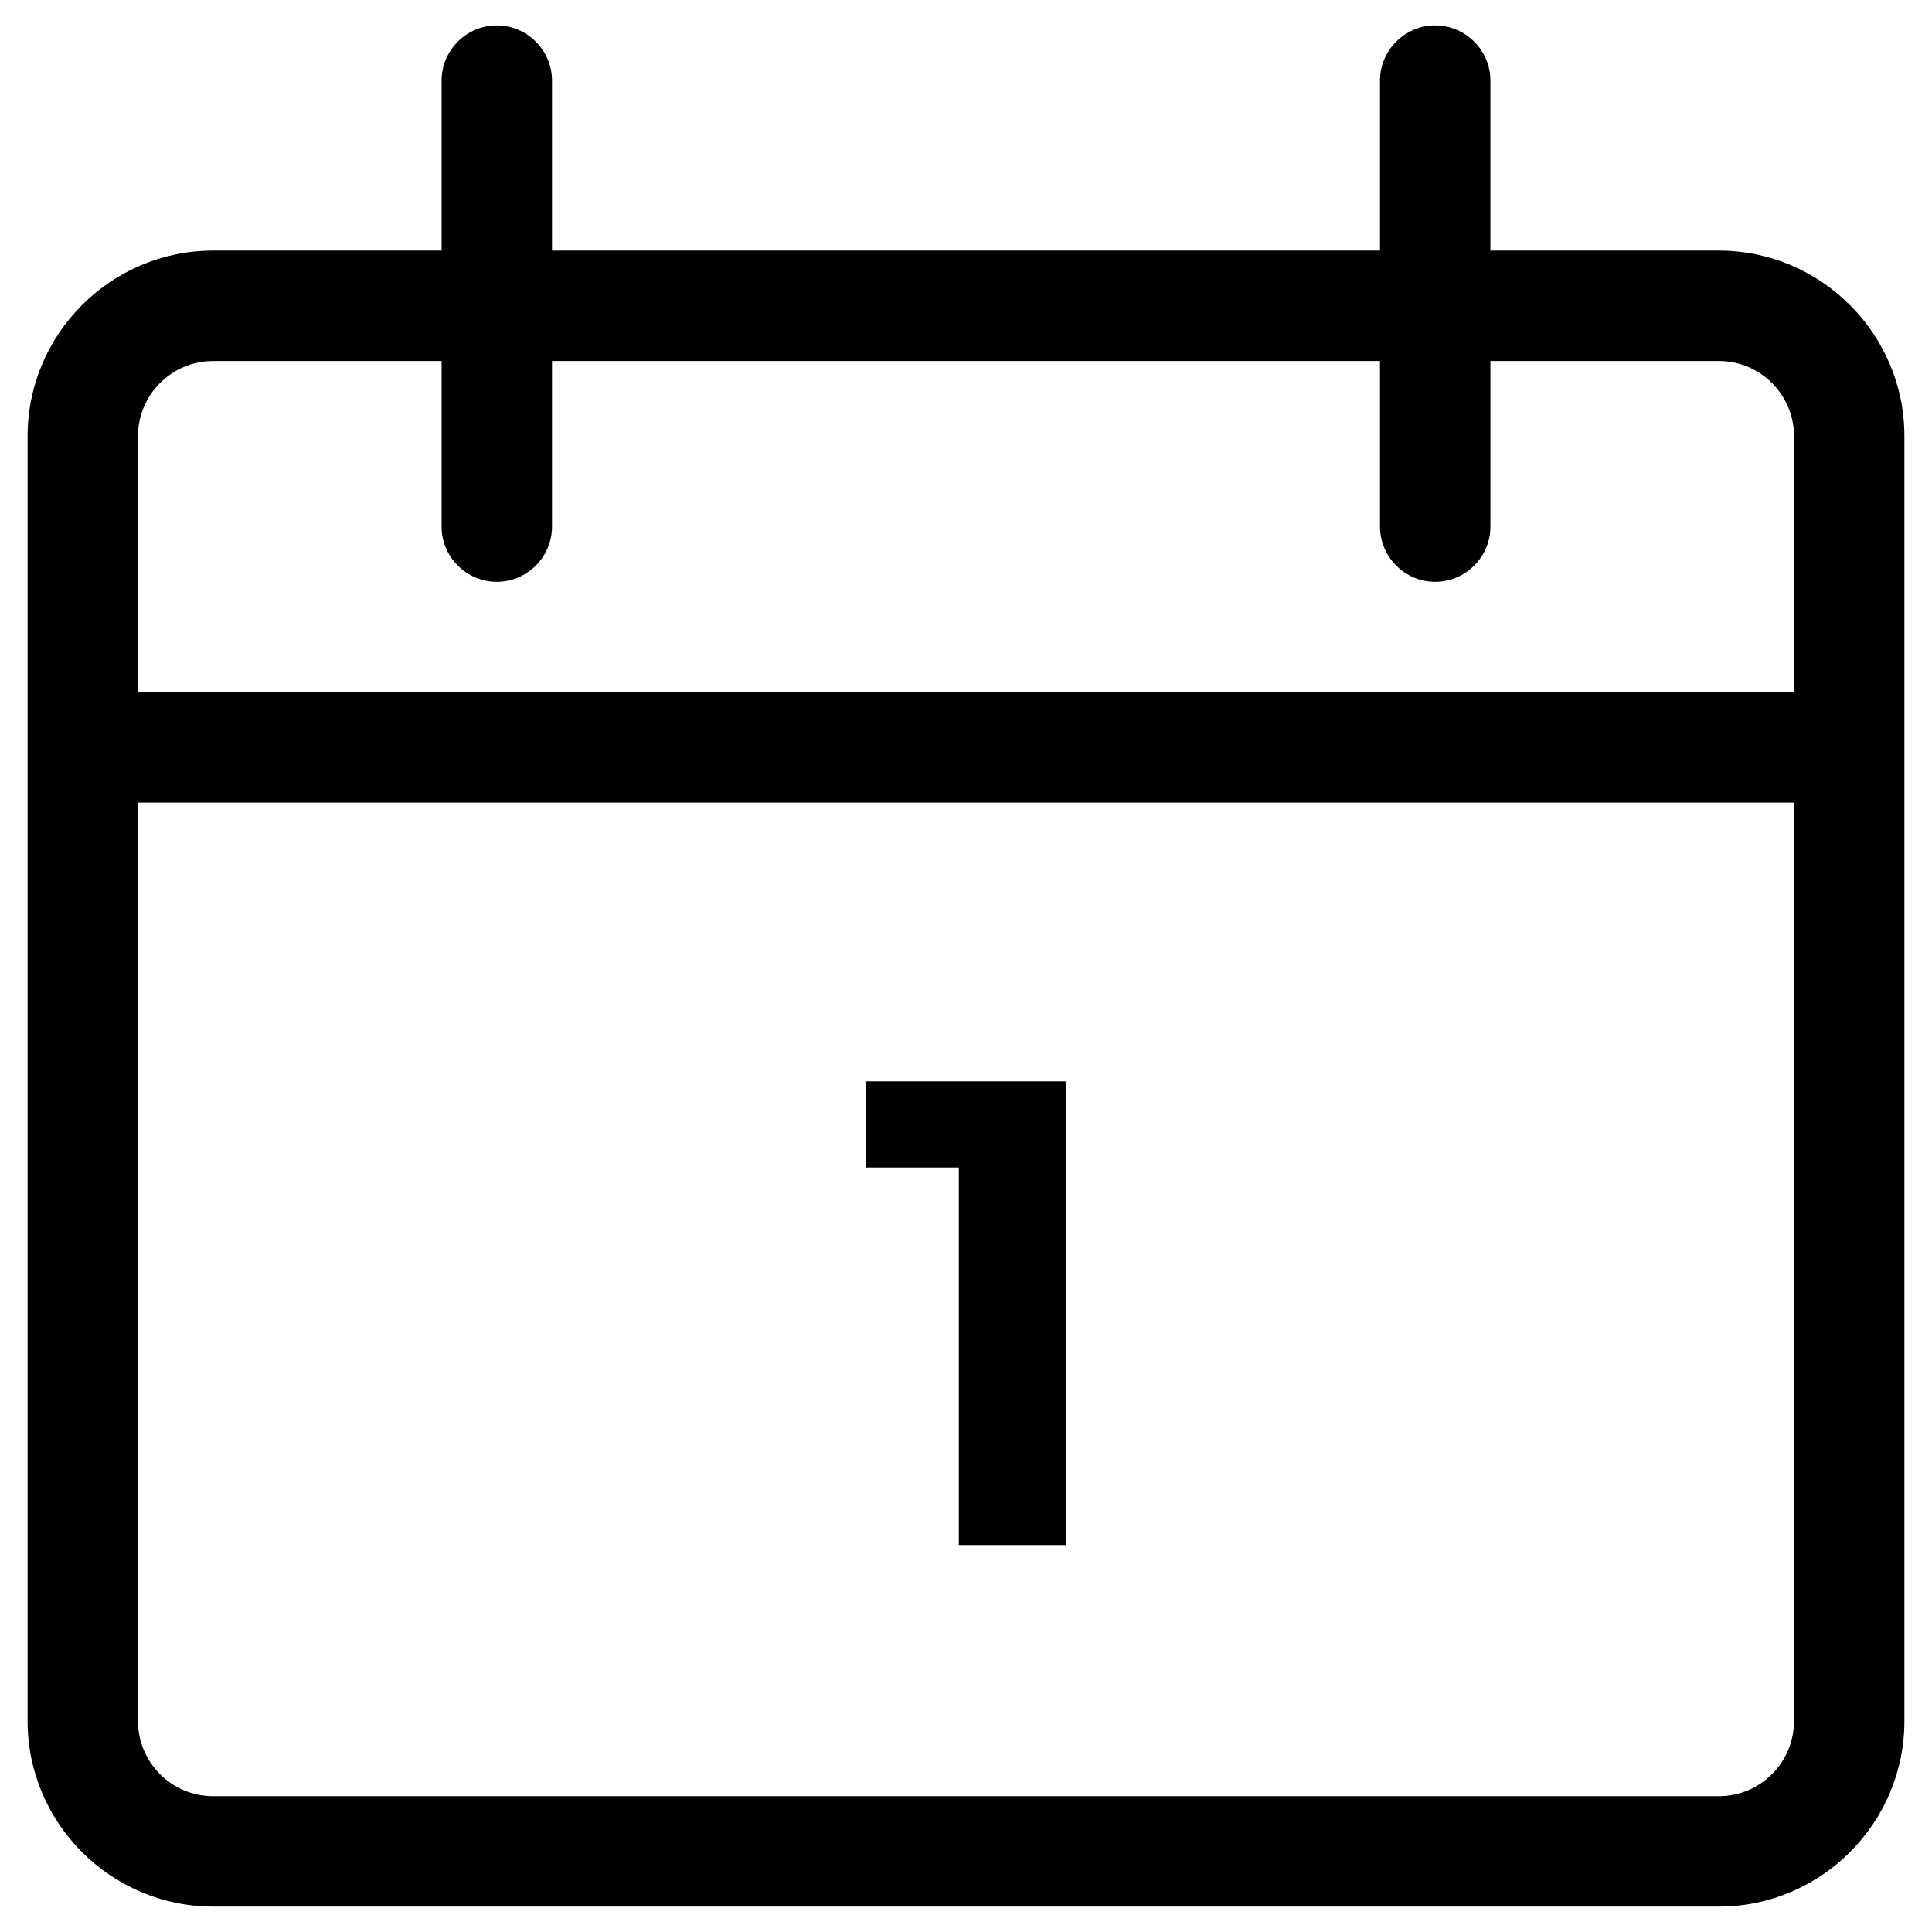
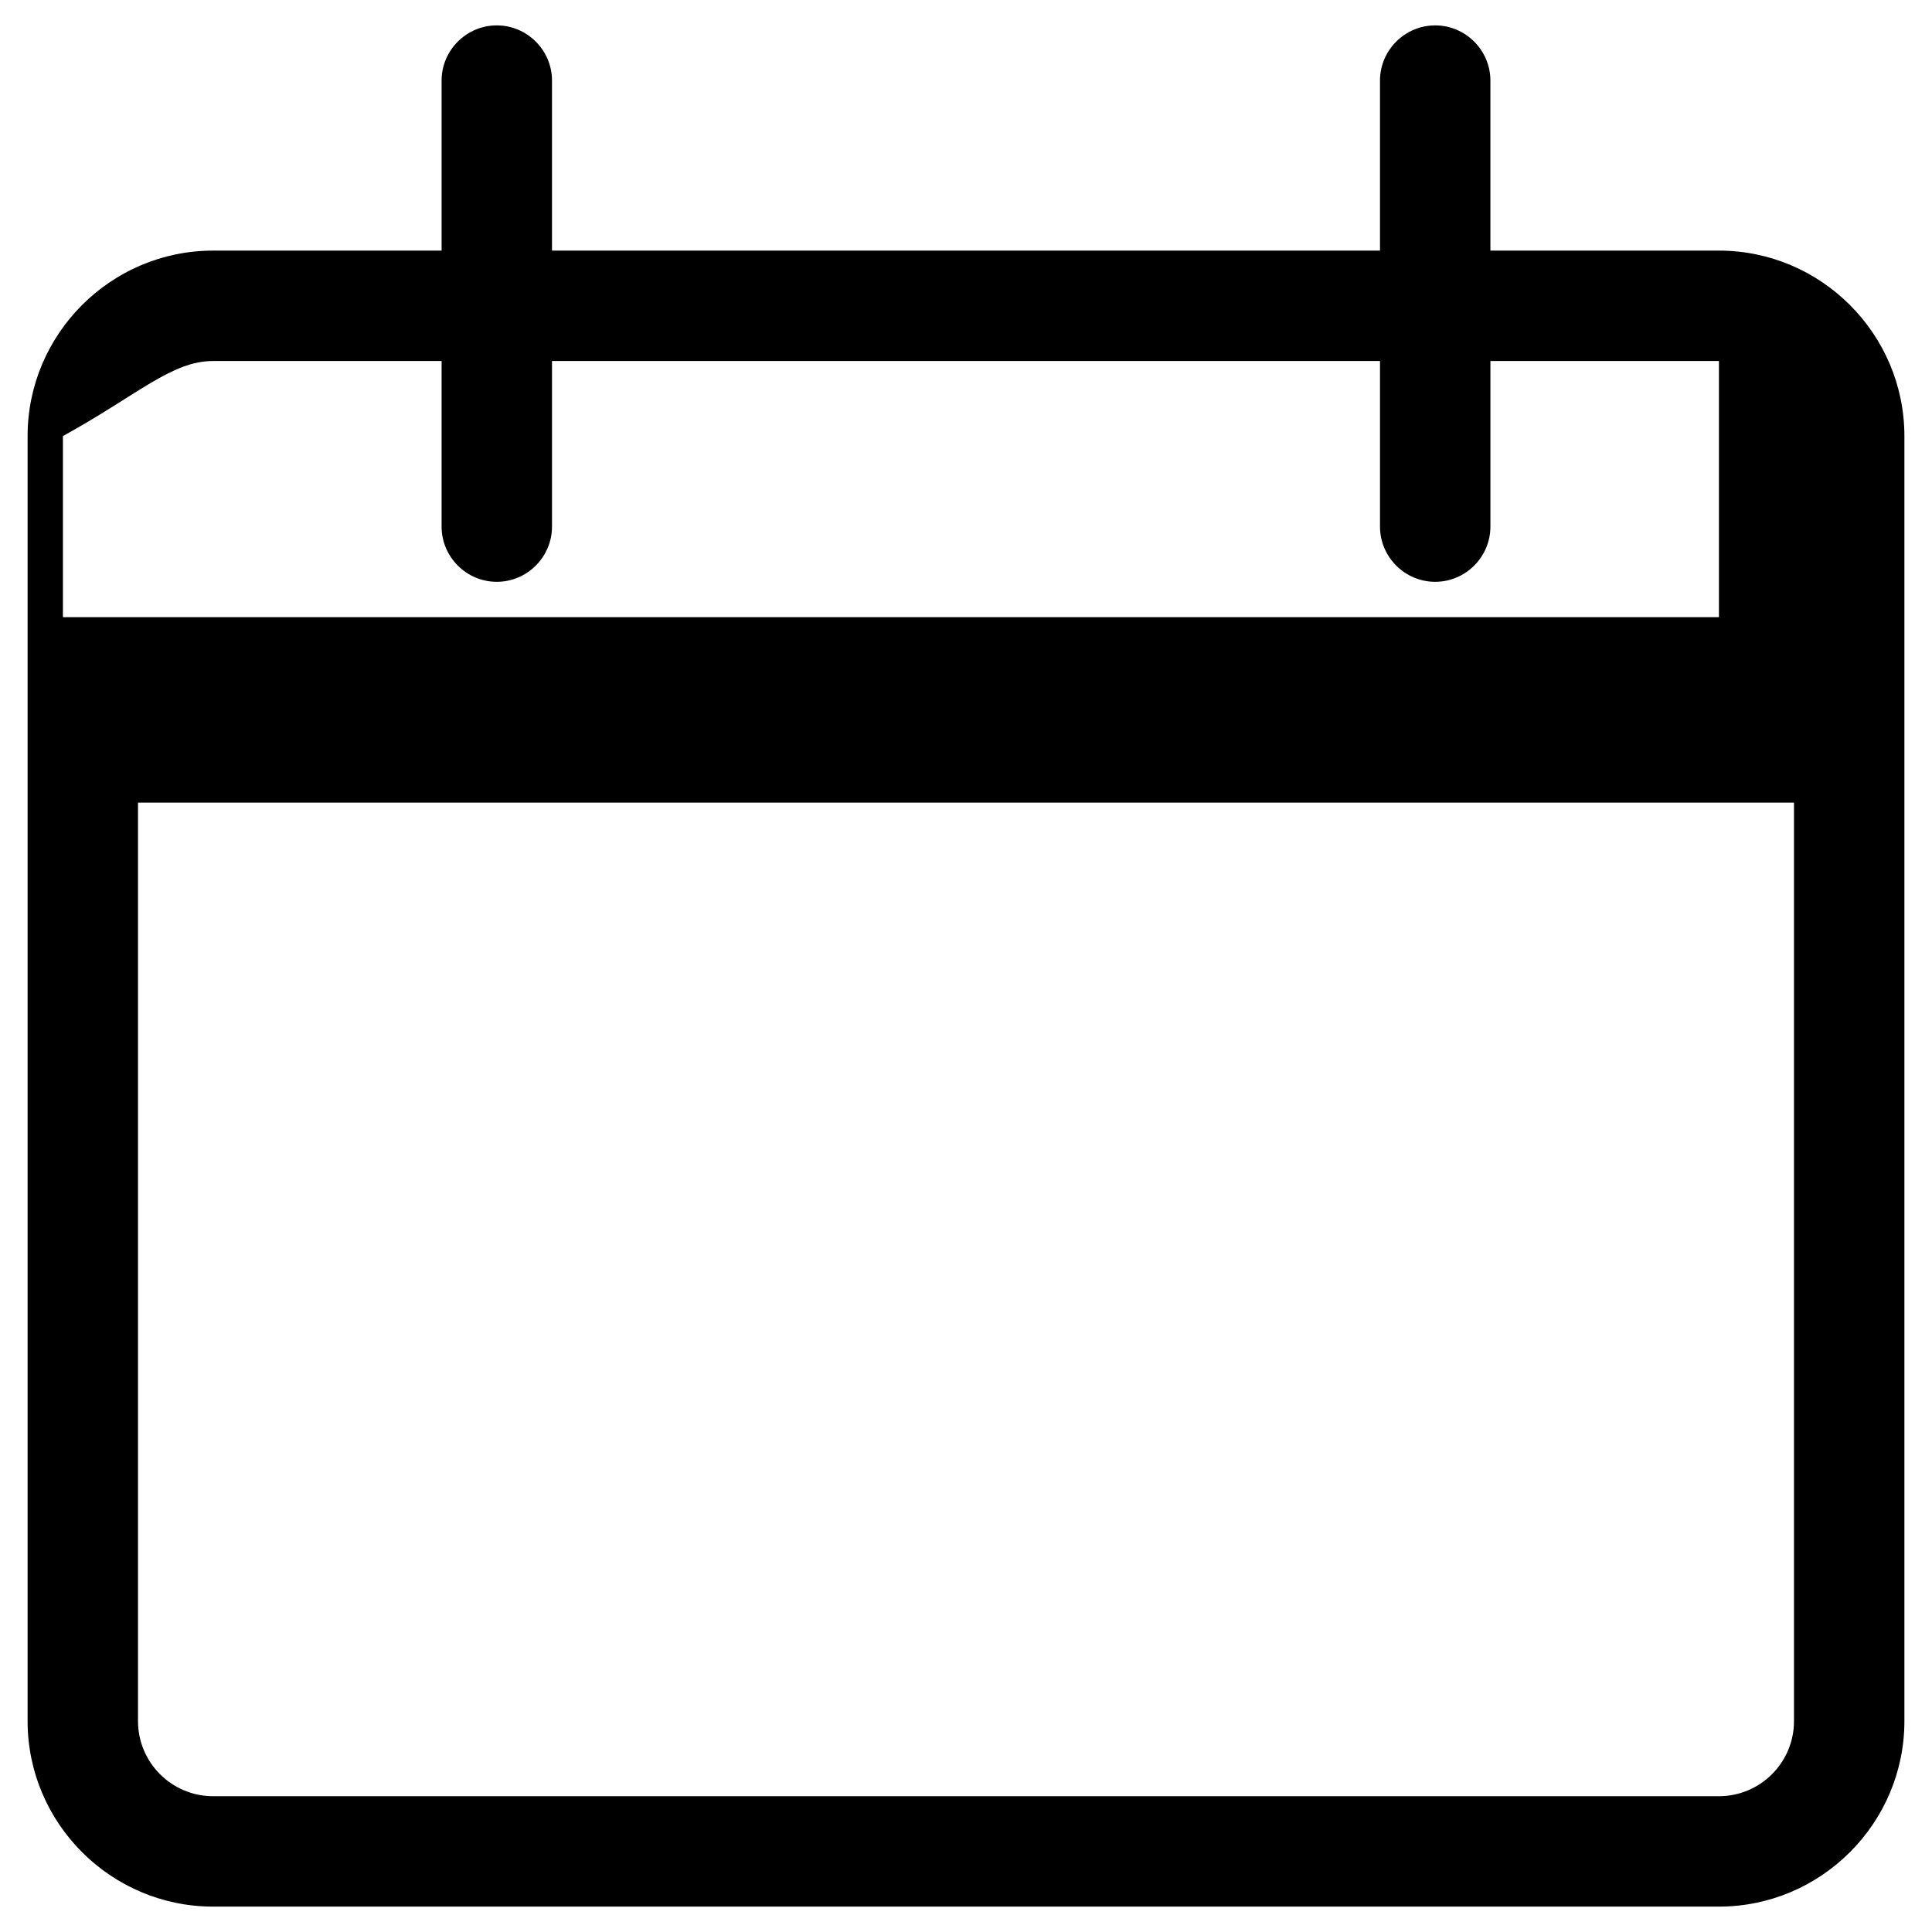
<svg xmlns="http://www.w3.org/2000/svg" version="1.1" id="Layer_1" x="0px" y="0px" viewBox="0 0 35 35" style="enable-background:new 0 0 35 35;" xml:space="preserve">
  <g>
-     <path d="M31.14,4.54H27V1.46c0-0.55-0.45-1-1-1s-1,0.45-1,1v3.08H10V1.46c0-0.55-0.45-1-1-1s-1,0.45-1,1v3.08H3.86   C2.01,4.54,0.5,6.05,0.5,7.9v23.28c0,1.85,1.51,3.36,3.36,3.36h27.28c1.85,0,3.36-1.51,3.36-3.36V7.9   C34.5,6.05,32.99,4.54,31.14,4.54z M3.86,6.54H8v3c0,0.55,0.45,1,1,1s1-0.45,1-1v-3h15v3c0,0.55,0.45,1,1,1s1-0.45,1-1v-3h4.14   c0.75,0,1.36,0.61,1.36,1.36v4.64h-30V7.9C2.5,7.15,3.11,6.54,3.86,6.54z M31.14,32.54H3.86c-0.75,0-1.36-0.61-1.36-1.36V14.54h30   v16.64C32.5,31.93,31.89,32.54,31.14,32.54z" />
-     <polygon points="15.69,21.15 17.37,21.15 17.37,27.99 19.31,27.99 19.31,19.59 15.69,19.59  " />
+     <path d="M31.14,4.54H27V1.46c0-0.55-0.45-1-1-1s-1,0.45-1,1v3.08H10V1.46c0-0.55-0.45-1-1-1s-1,0.45-1,1v3.08H3.86   C2.01,4.54,0.5,6.05,0.5,7.9v23.28c0,1.85,1.51,3.36,3.36,3.36h27.28c1.85,0,3.36-1.51,3.36-3.36V7.9   C34.5,6.05,32.99,4.54,31.14,4.54z M3.86,6.54H8v3c0,0.55,0.45,1,1,1s1-0.45,1-1v-3h15v3c0,0.55,0.45,1,1,1s1-0.45,1-1v-3h4.14   v4.64h-30V7.9C2.5,7.15,3.11,6.54,3.86,6.54z M31.14,32.54H3.86c-0.75,0-1.36-0.61-1.36-1.36V14.54h30   v16.64C32.5,31.93,31.89,32.54,31.14,32.54z" />
  </g>
</svg>